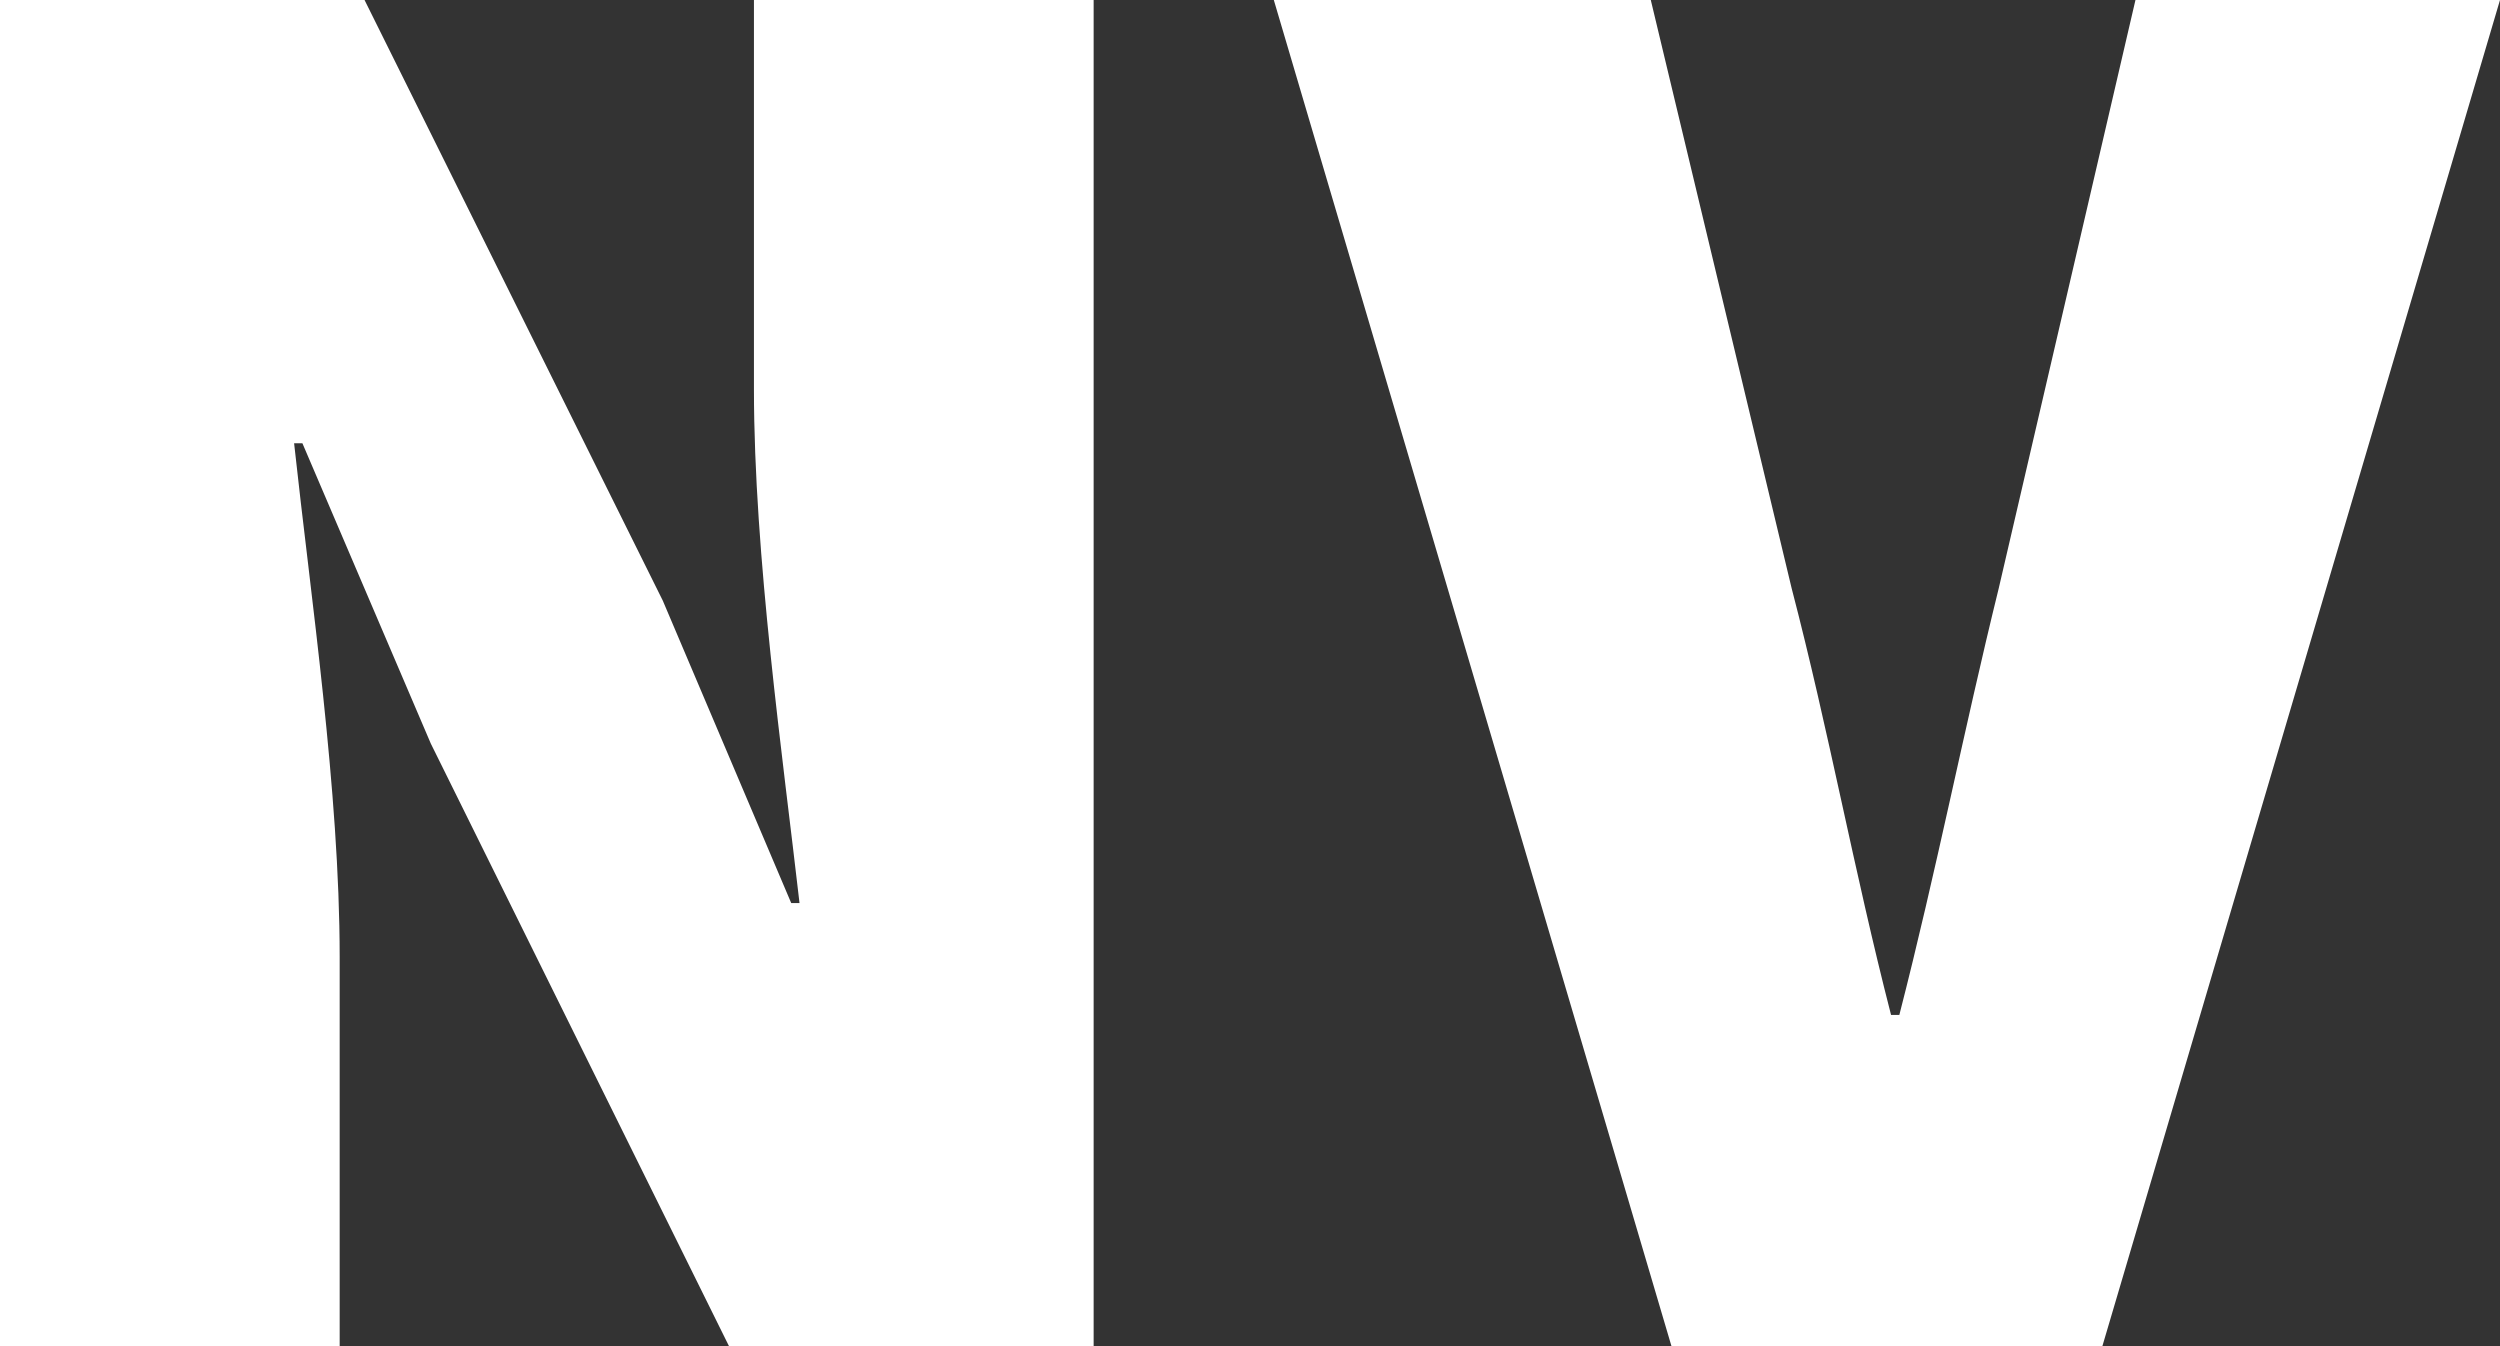
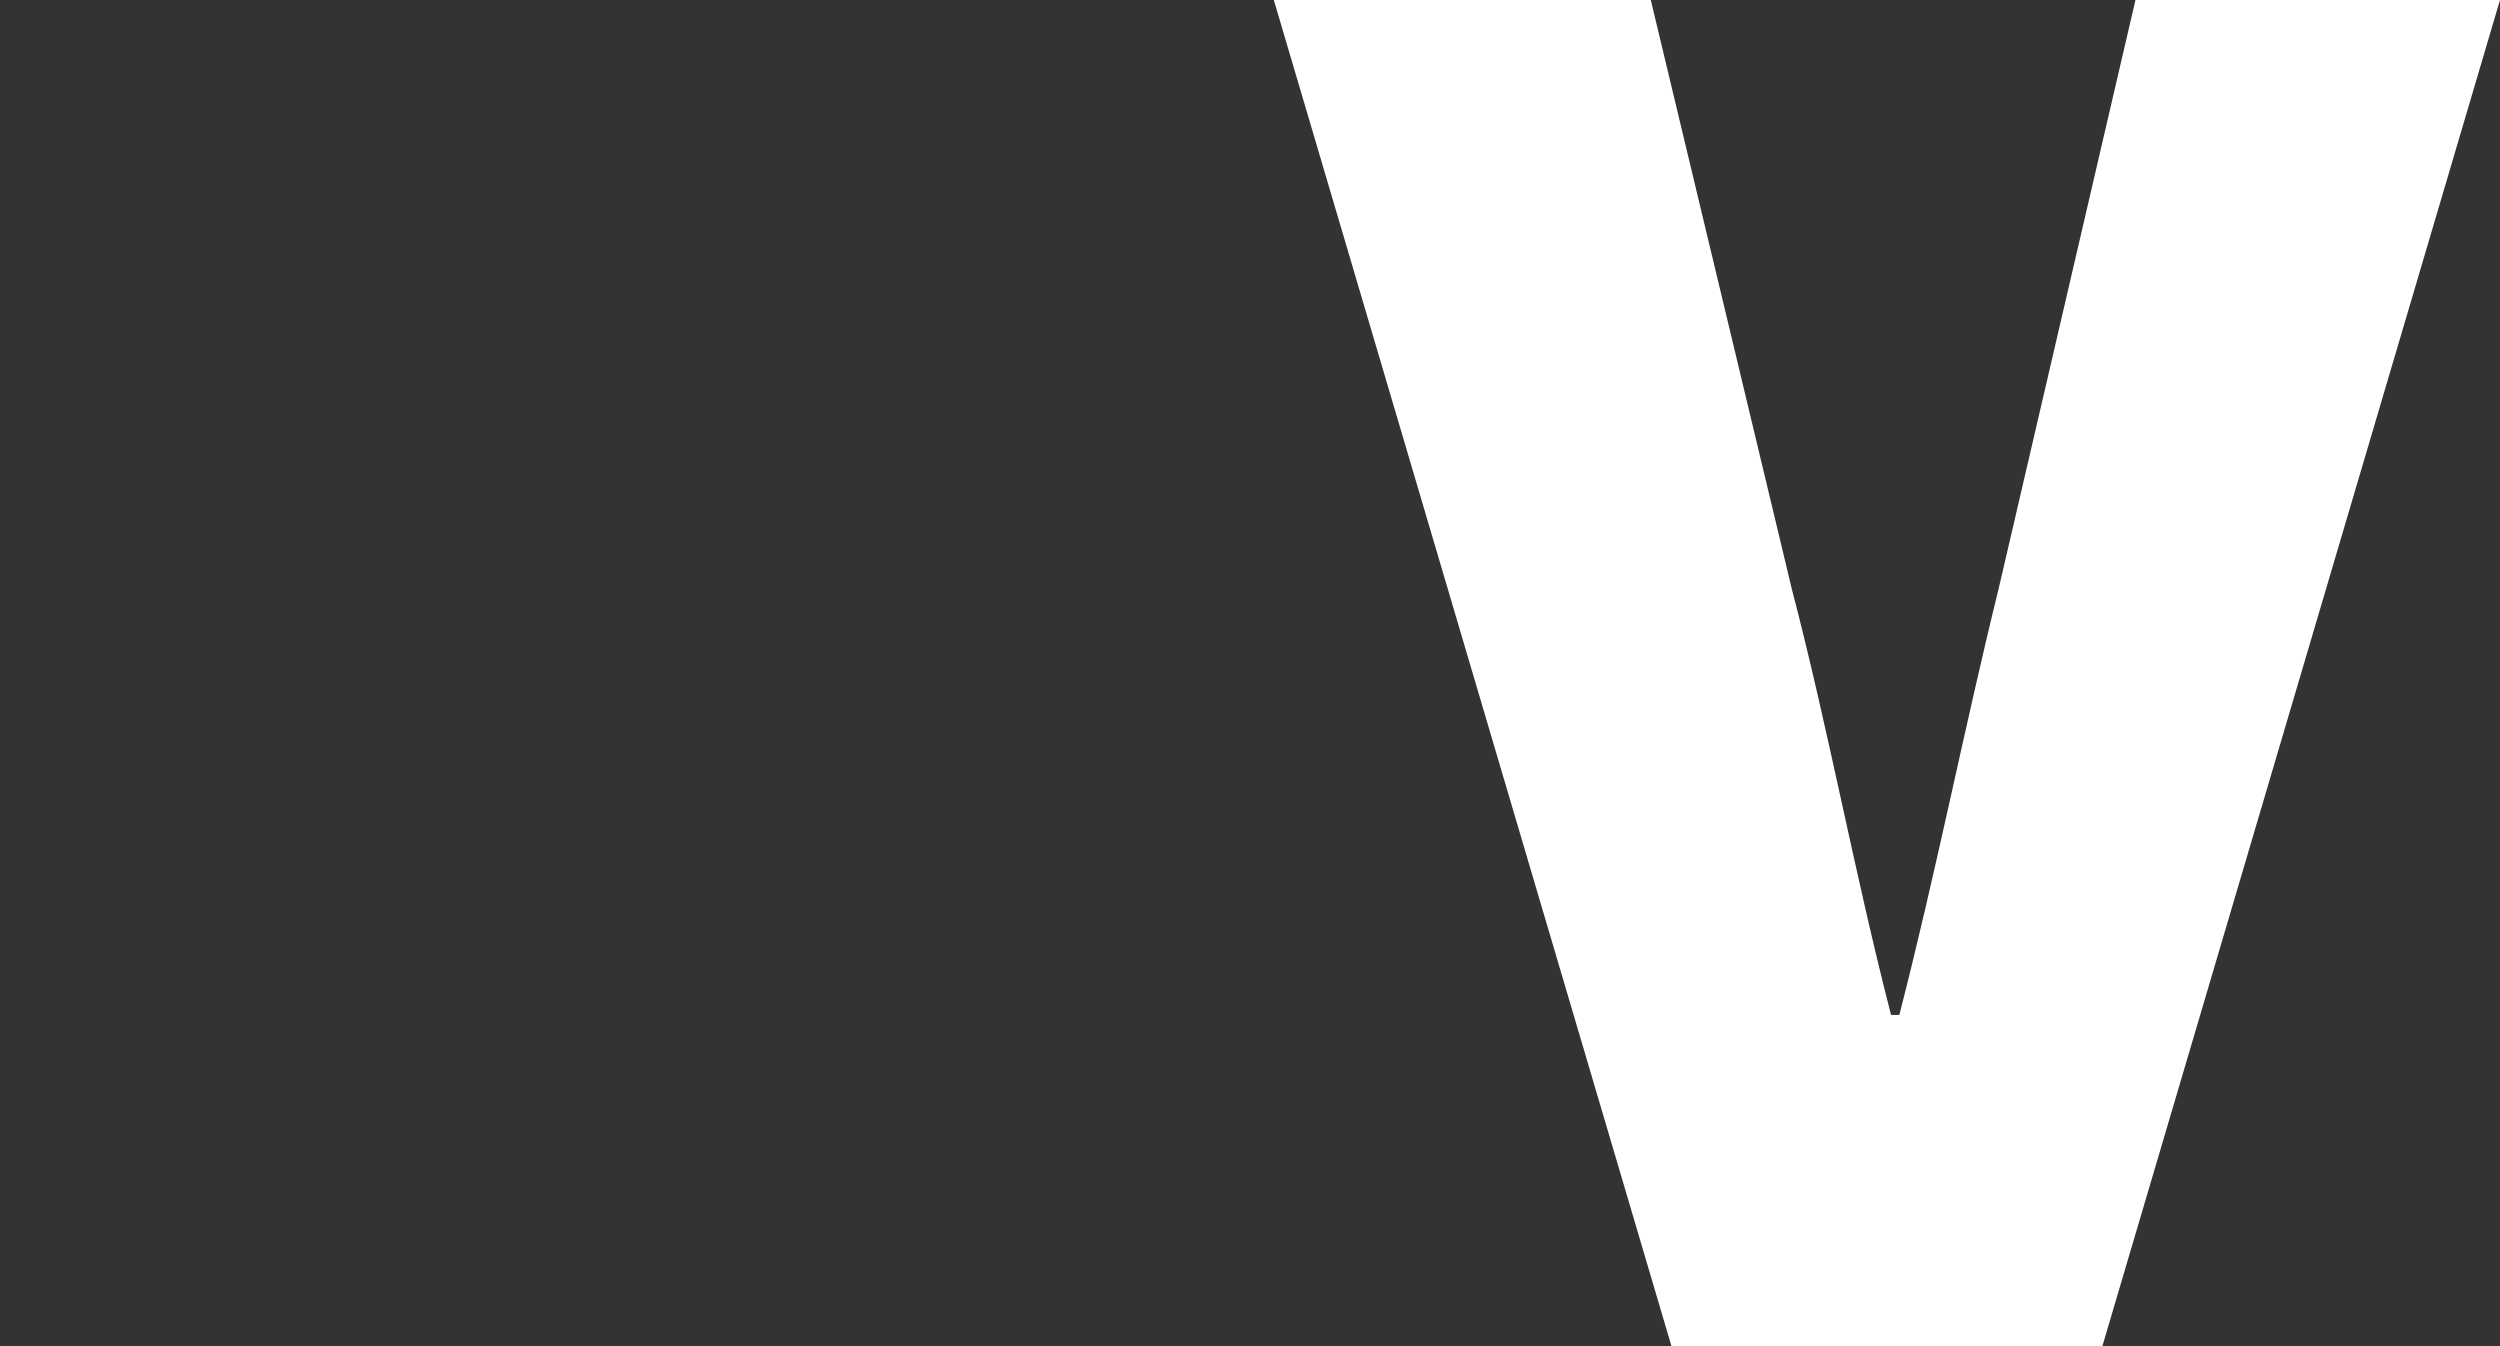
<svg xmlns="http://www.w3.org/2000/svg" version="1.1" id="Vrstva_1" x="0px" y="0px" viewBox="0 0 985.29 530.6" style="enable-background:new 0 0 985.29 530.6;" xml:space="preserve">
  <rect x="0" y="0" width="985.29" height="530.6" fill="#333333" stroke="none" />
  <style type="text/css">
	.st0{fill:#FFFFFF;}
</style>
  <g>
-     <path class="st0" d="M0,0h143.67l117.55,236.73l50.61,119.18h3.27c-6.53-57.14-17.96-137.14-17.96-202.45V0h133.88v530.6H287.34   L169.79,293.06l-50.61-118.37h-3.27c6.53,60.41,17.96,137.14,17.96,202.45V530.6H0V0z" />
    <path class="st0" d="M502.03,0H650.6l55.51,231.83c14.69,56.33,24.49,111.02,39.18,168.16h3.27   c14.69-57.14,25.31-111.83,39.18-168.16L841.62,0h143.67L828.56,530.6H658.77L502.03,0z" />
  </g>
</svg>